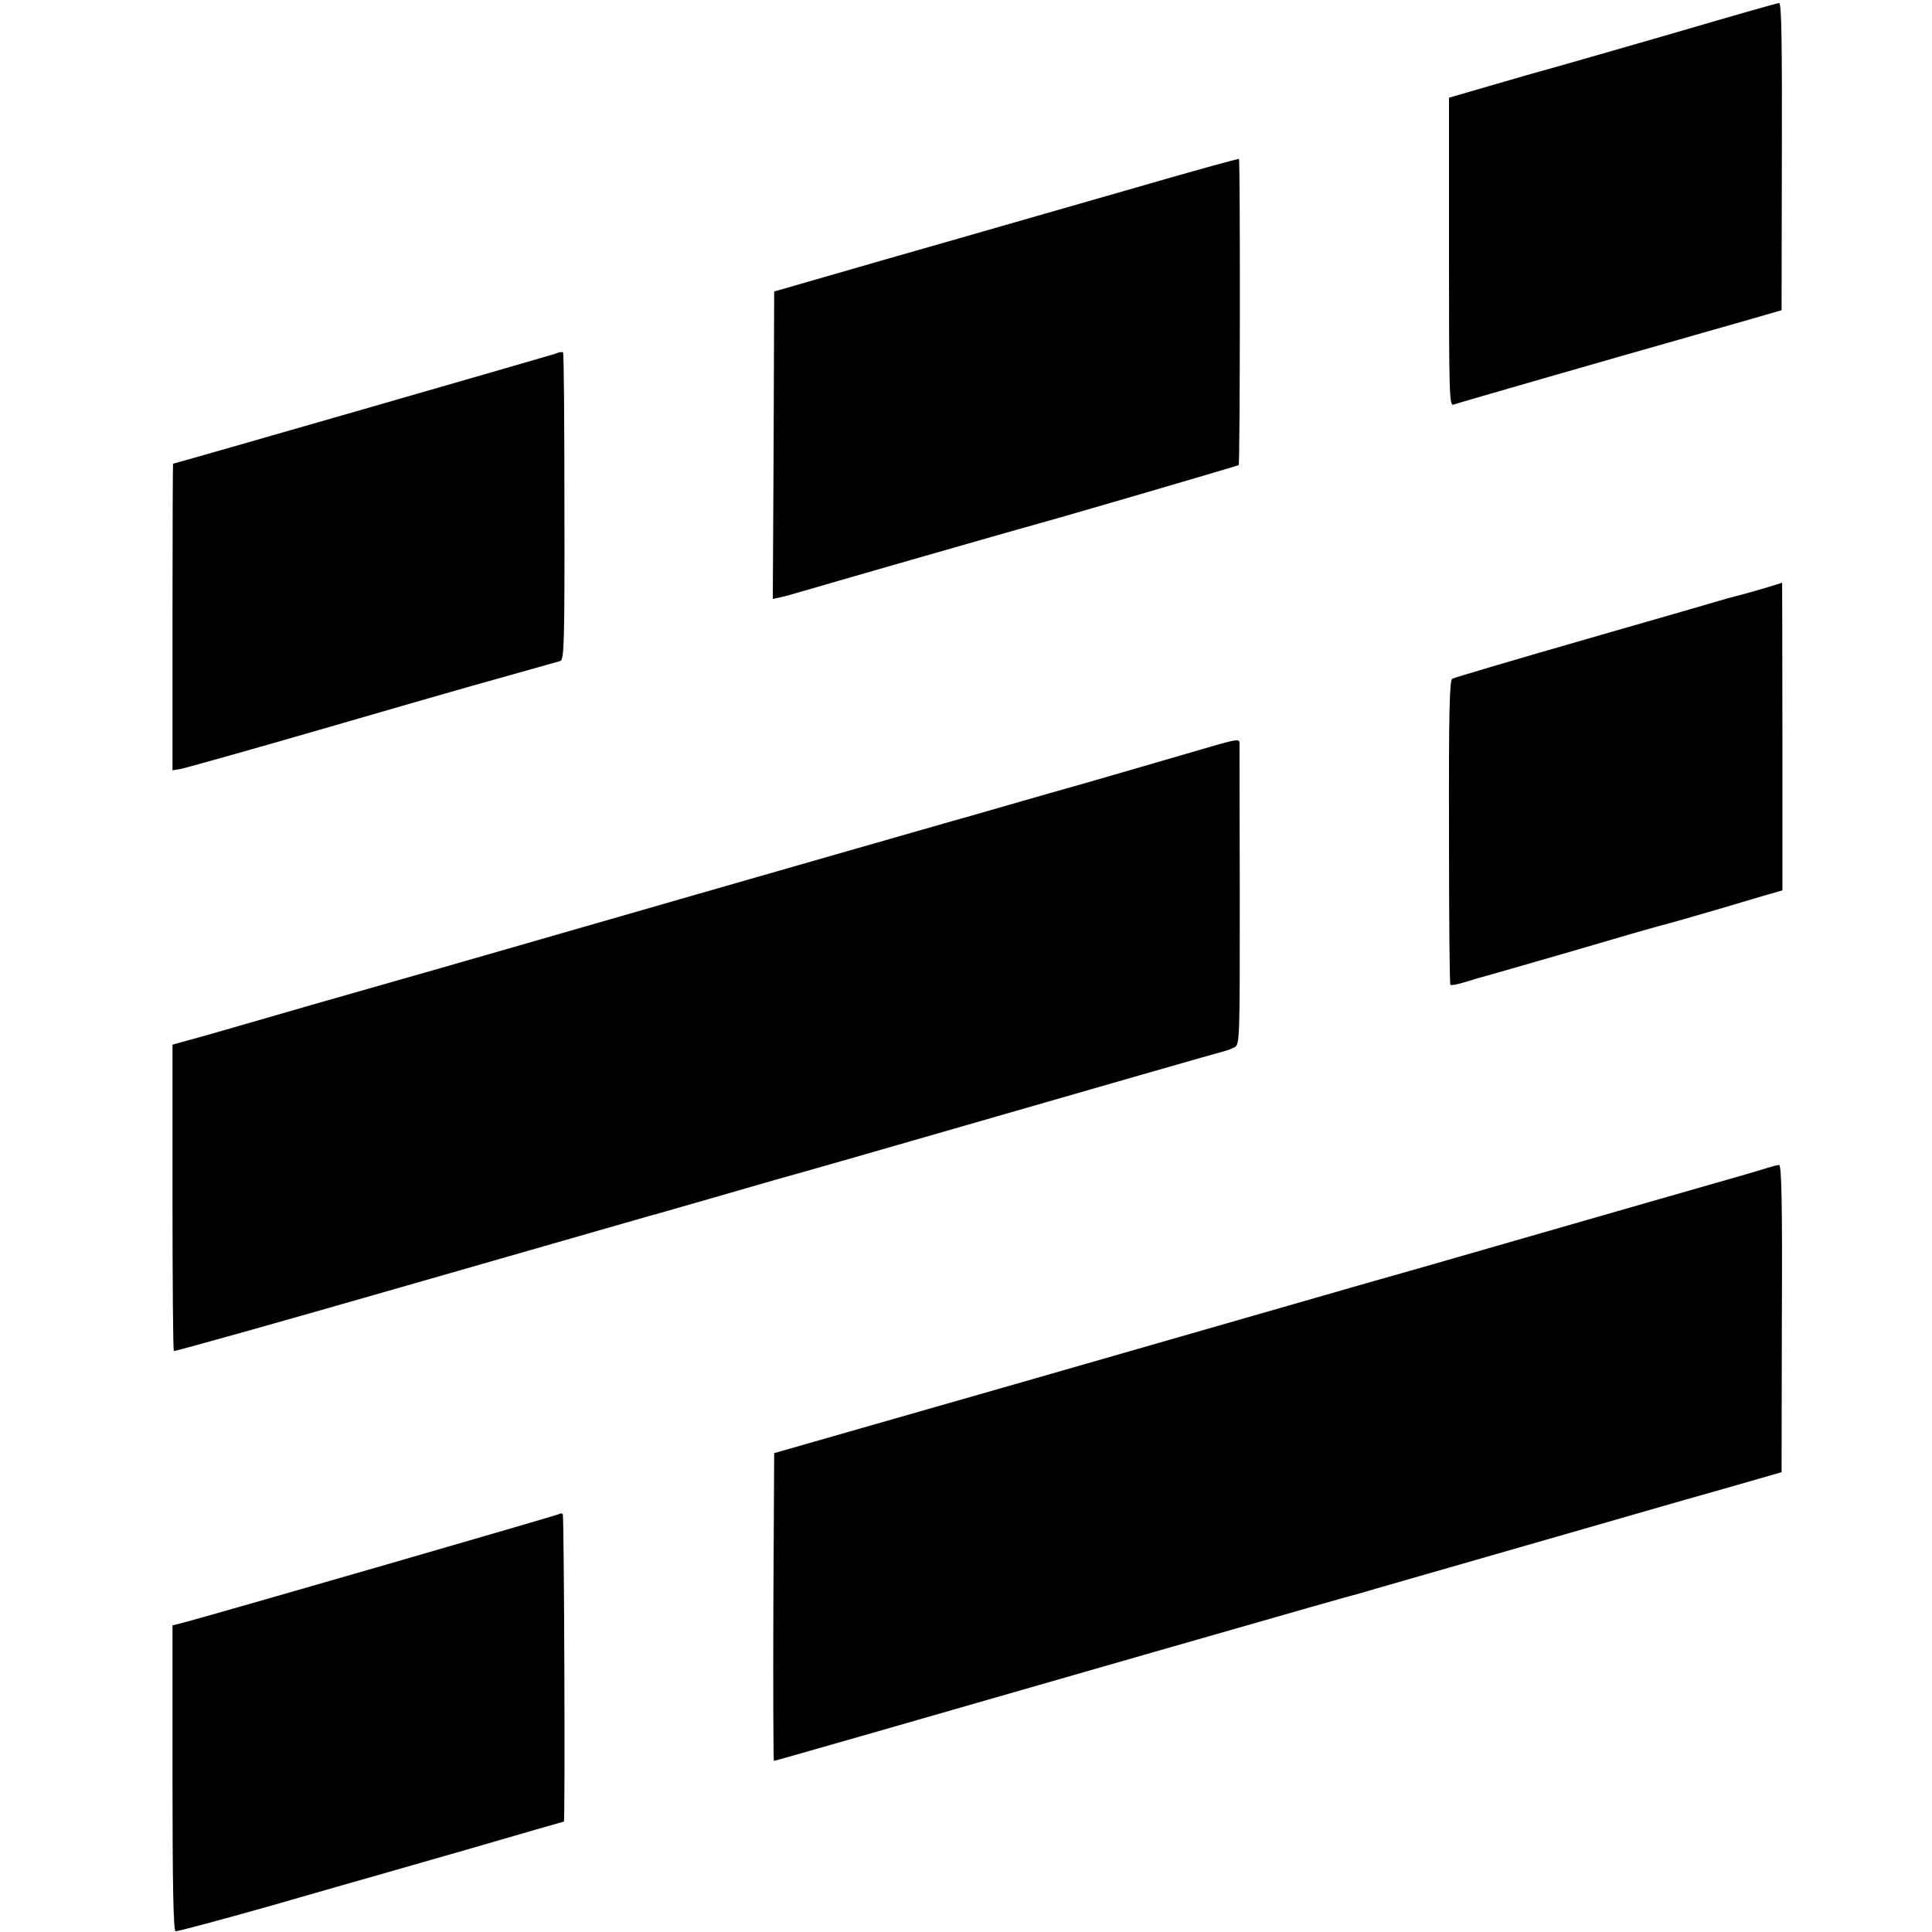
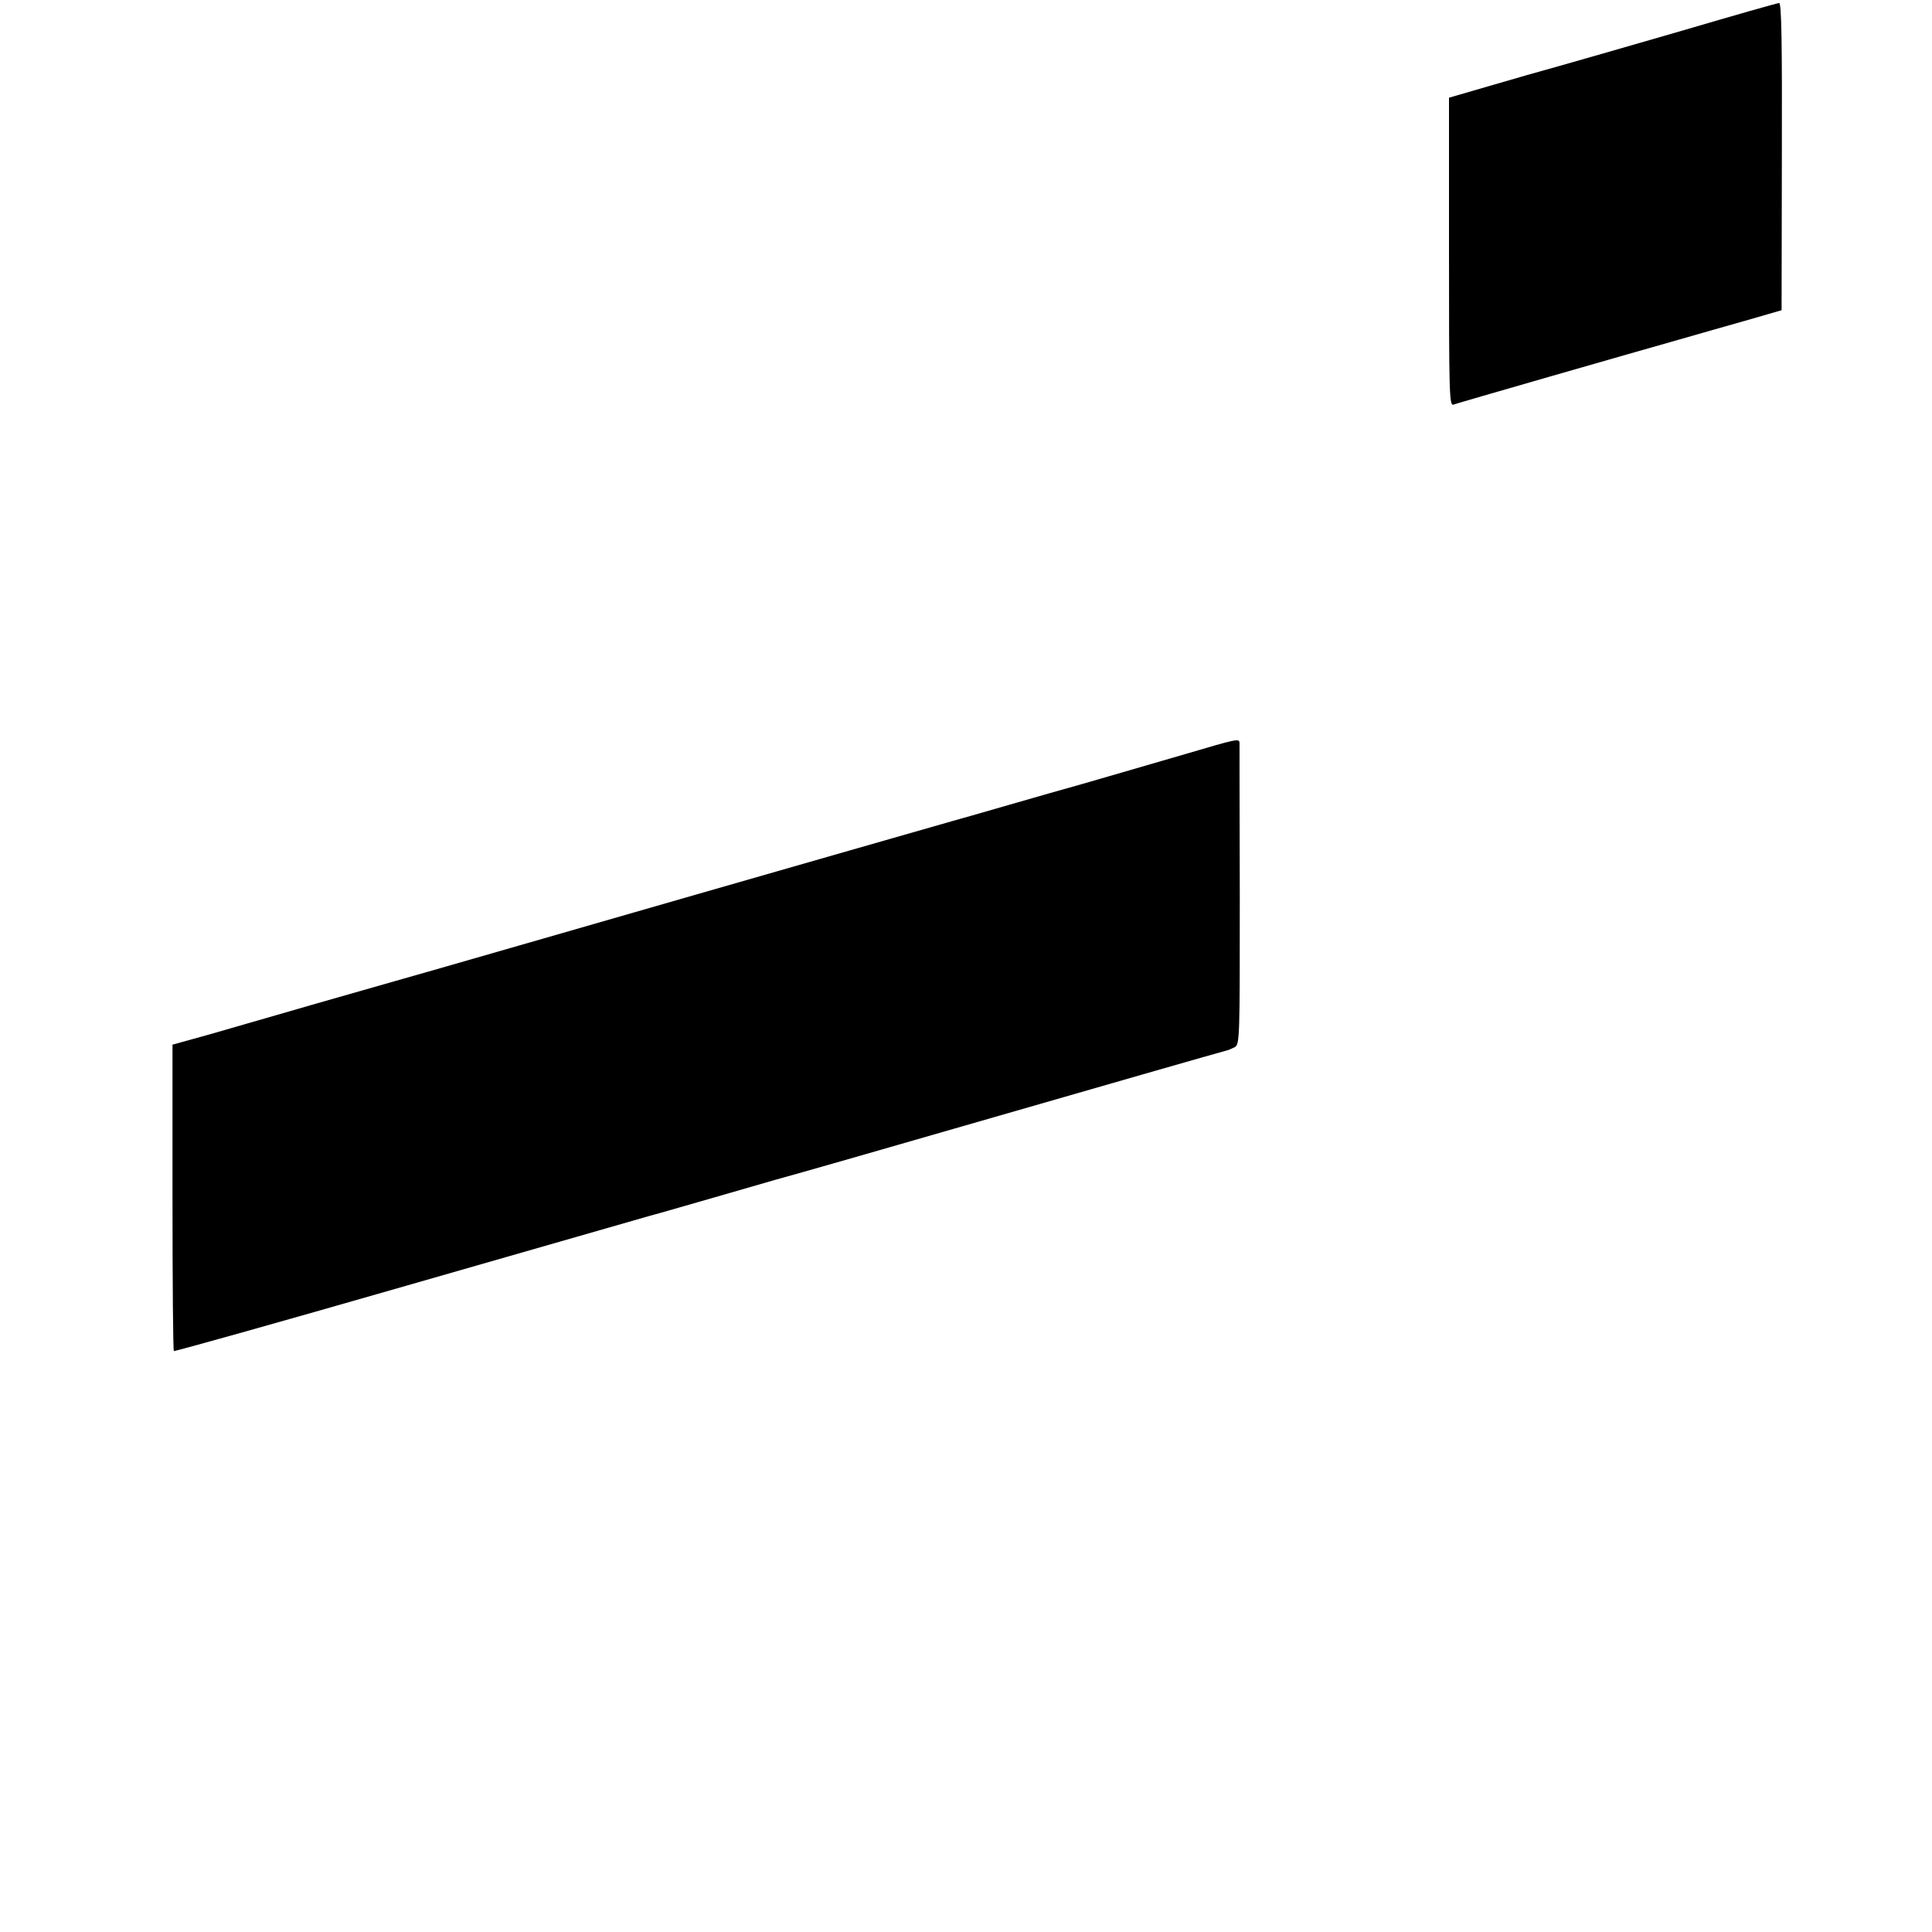
<svg xmlns="http://www.w3.org/2000/svg" version="1.0" width="700pt" height="700pt" viewBox="0 0 700 700" preserveAspectRatio="xMidYMid meet">
  <g transform="translate(0,700) scale(0.1,-0.1)" fill="#000000" stroke="none">
    <path d="M6095 6889 c-187 -54 -387 -112 -445 -128 -58 -16 -171 -48 -252 -72 l-148 -43 0 -559 c0 -509 1 -559 16 -553 16 6 635 184 819 236 55 16 161 46 235 67 l135 39 1 557 c1 411 -1 557 -10 556 -6 0 -164 -45 -351 -100z" />
-     <path d="M4090 6313 c-217 -62 -480 -138 -585 -168 -151 -43 -437 -125 -675 -194 l-25 -7 -2 -557 -3 -557 28 6 c15 3 50 13 77 21 136 40 844 243 865 248 50 13 715 207 718 210 5 5 6 1105 1 1109 -2 2 -182 -48 -399 -111z" />
-     <path d="M2011 5718 c-21 -7 -1377 -398 -1384 -398 -1 0 -2 -250 -2 -555 l0 -556 30 5 c16 3 241 66 500 141 259 75 508 147 555 160 90 25 295 83 320 90 14 4 16 70 15 559 0 305 -2 556 -5 559 -3 3 -16 1 -29 -5z" />
-     <path d="M6390 4868 c-36 -10 -72 -21 -81 -23 -9 -2 -32 -8 -50 -13 -19 -6 -248 -72 -509 -147 -261 -75 -480 -140 -488 -144 -10 -6 -13 -115 -12 -556 0 -302 2 -551 5 -553 3 -3 24 1 47 8 24 7 48 14 53 16 6 1 152 43 325 93 173 51 322 94 331 96 19 4 134 37 229 65 36 11 99 29 141 42 l77 22 0 558 c0 307 -1 557 -1 557 -1 -1 -31 -10 -67 -21z" />
    <path d="M4295 4268 c-189 -55 -402 -117 -425 -123 -8 -2 -103 -29 -210 -60 -107 -31 -202 -58 -210 -60 -14 -4 -623 -178 -1570 -451 -239 -69 -442 -127 -450 -129 -8 -2 -134 -38 -280 -80 -146 -42 -323 -93 -395 -114 l-130 -36 0 -554 c0 -304 2 -554 5 -556 3 -2 381 104 840 236 459 132 858 246 885 254 28 7 154 44 280 80 127 37 253 73 280 80 28 8 271 77 540 155 513 148 973 280 990 284 6 1 18 7 29 12 18 11 18 34 18 550 -1 296 -1 545 -1 552 -1 17 -6 16 -196 -40z" />
-     <path d="M6405 2769 c-16 -5 -52 -16 -80 -24 -85 -24 -554 -159 -905 -260 -184 -53 -382 -110 -440 -126 -58 -16 -125 -36 -150 -43 -25 -7 -292 -84 -595 -171 -302 -87 -748 -215 -990 -284 l-440 -126 -3 -558 c-1 -306 0 -557 2 -557 5 0 374 106 1351 387 568 163 740 212 765 218 8 2 38 11 65 19 168 48 901 259 1120 322 143 40 280 80 305 87 l45 13 1 557 c2 413 -1 557 -10 556 -6 0 -24 -5 -41 -10z" />
-     <path d="M2028 1515 c-4 -4 -1225 -357 -1363 -394 l-40 -10 0 -552 c0 -378 3 -553 11 -556 5 -2 161 40 345 92 184 53 341 98 349 100 8 2 172 49 363 104 191 56 349 101 350 101 5 0 1 1109 -4 1114 -3 3 -8 4 -11 1z" />
  </g>
</svg>